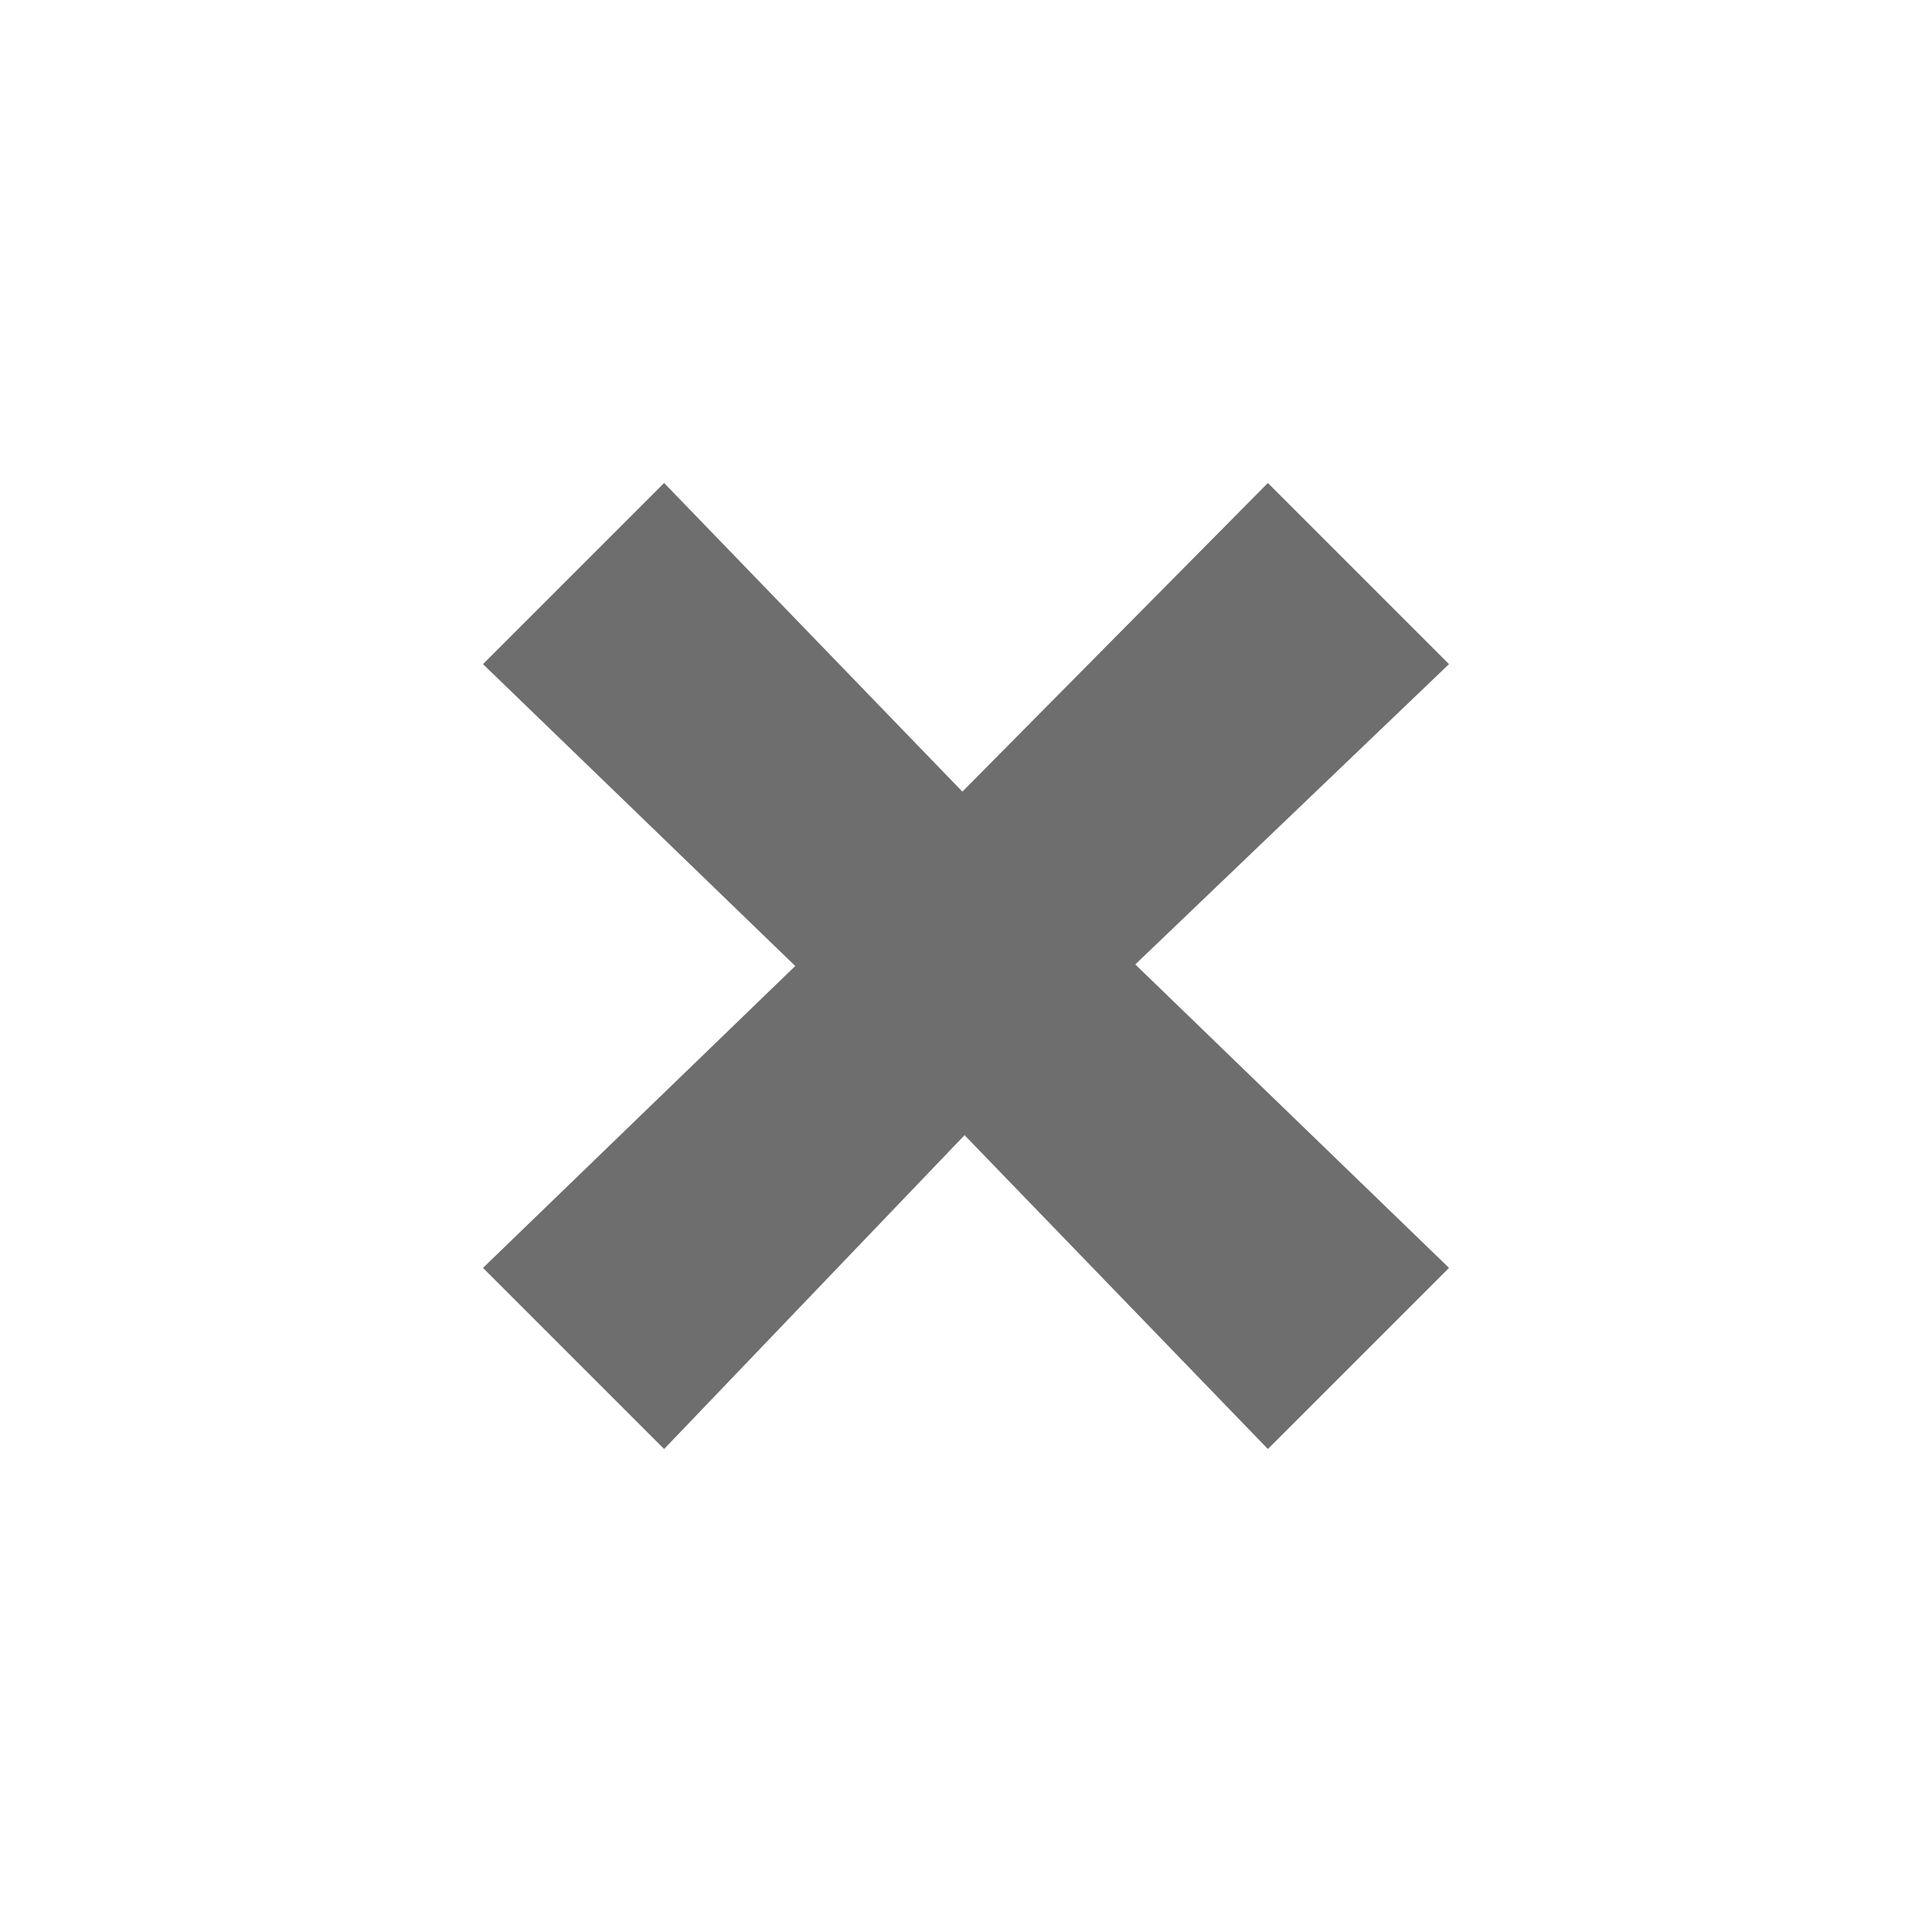
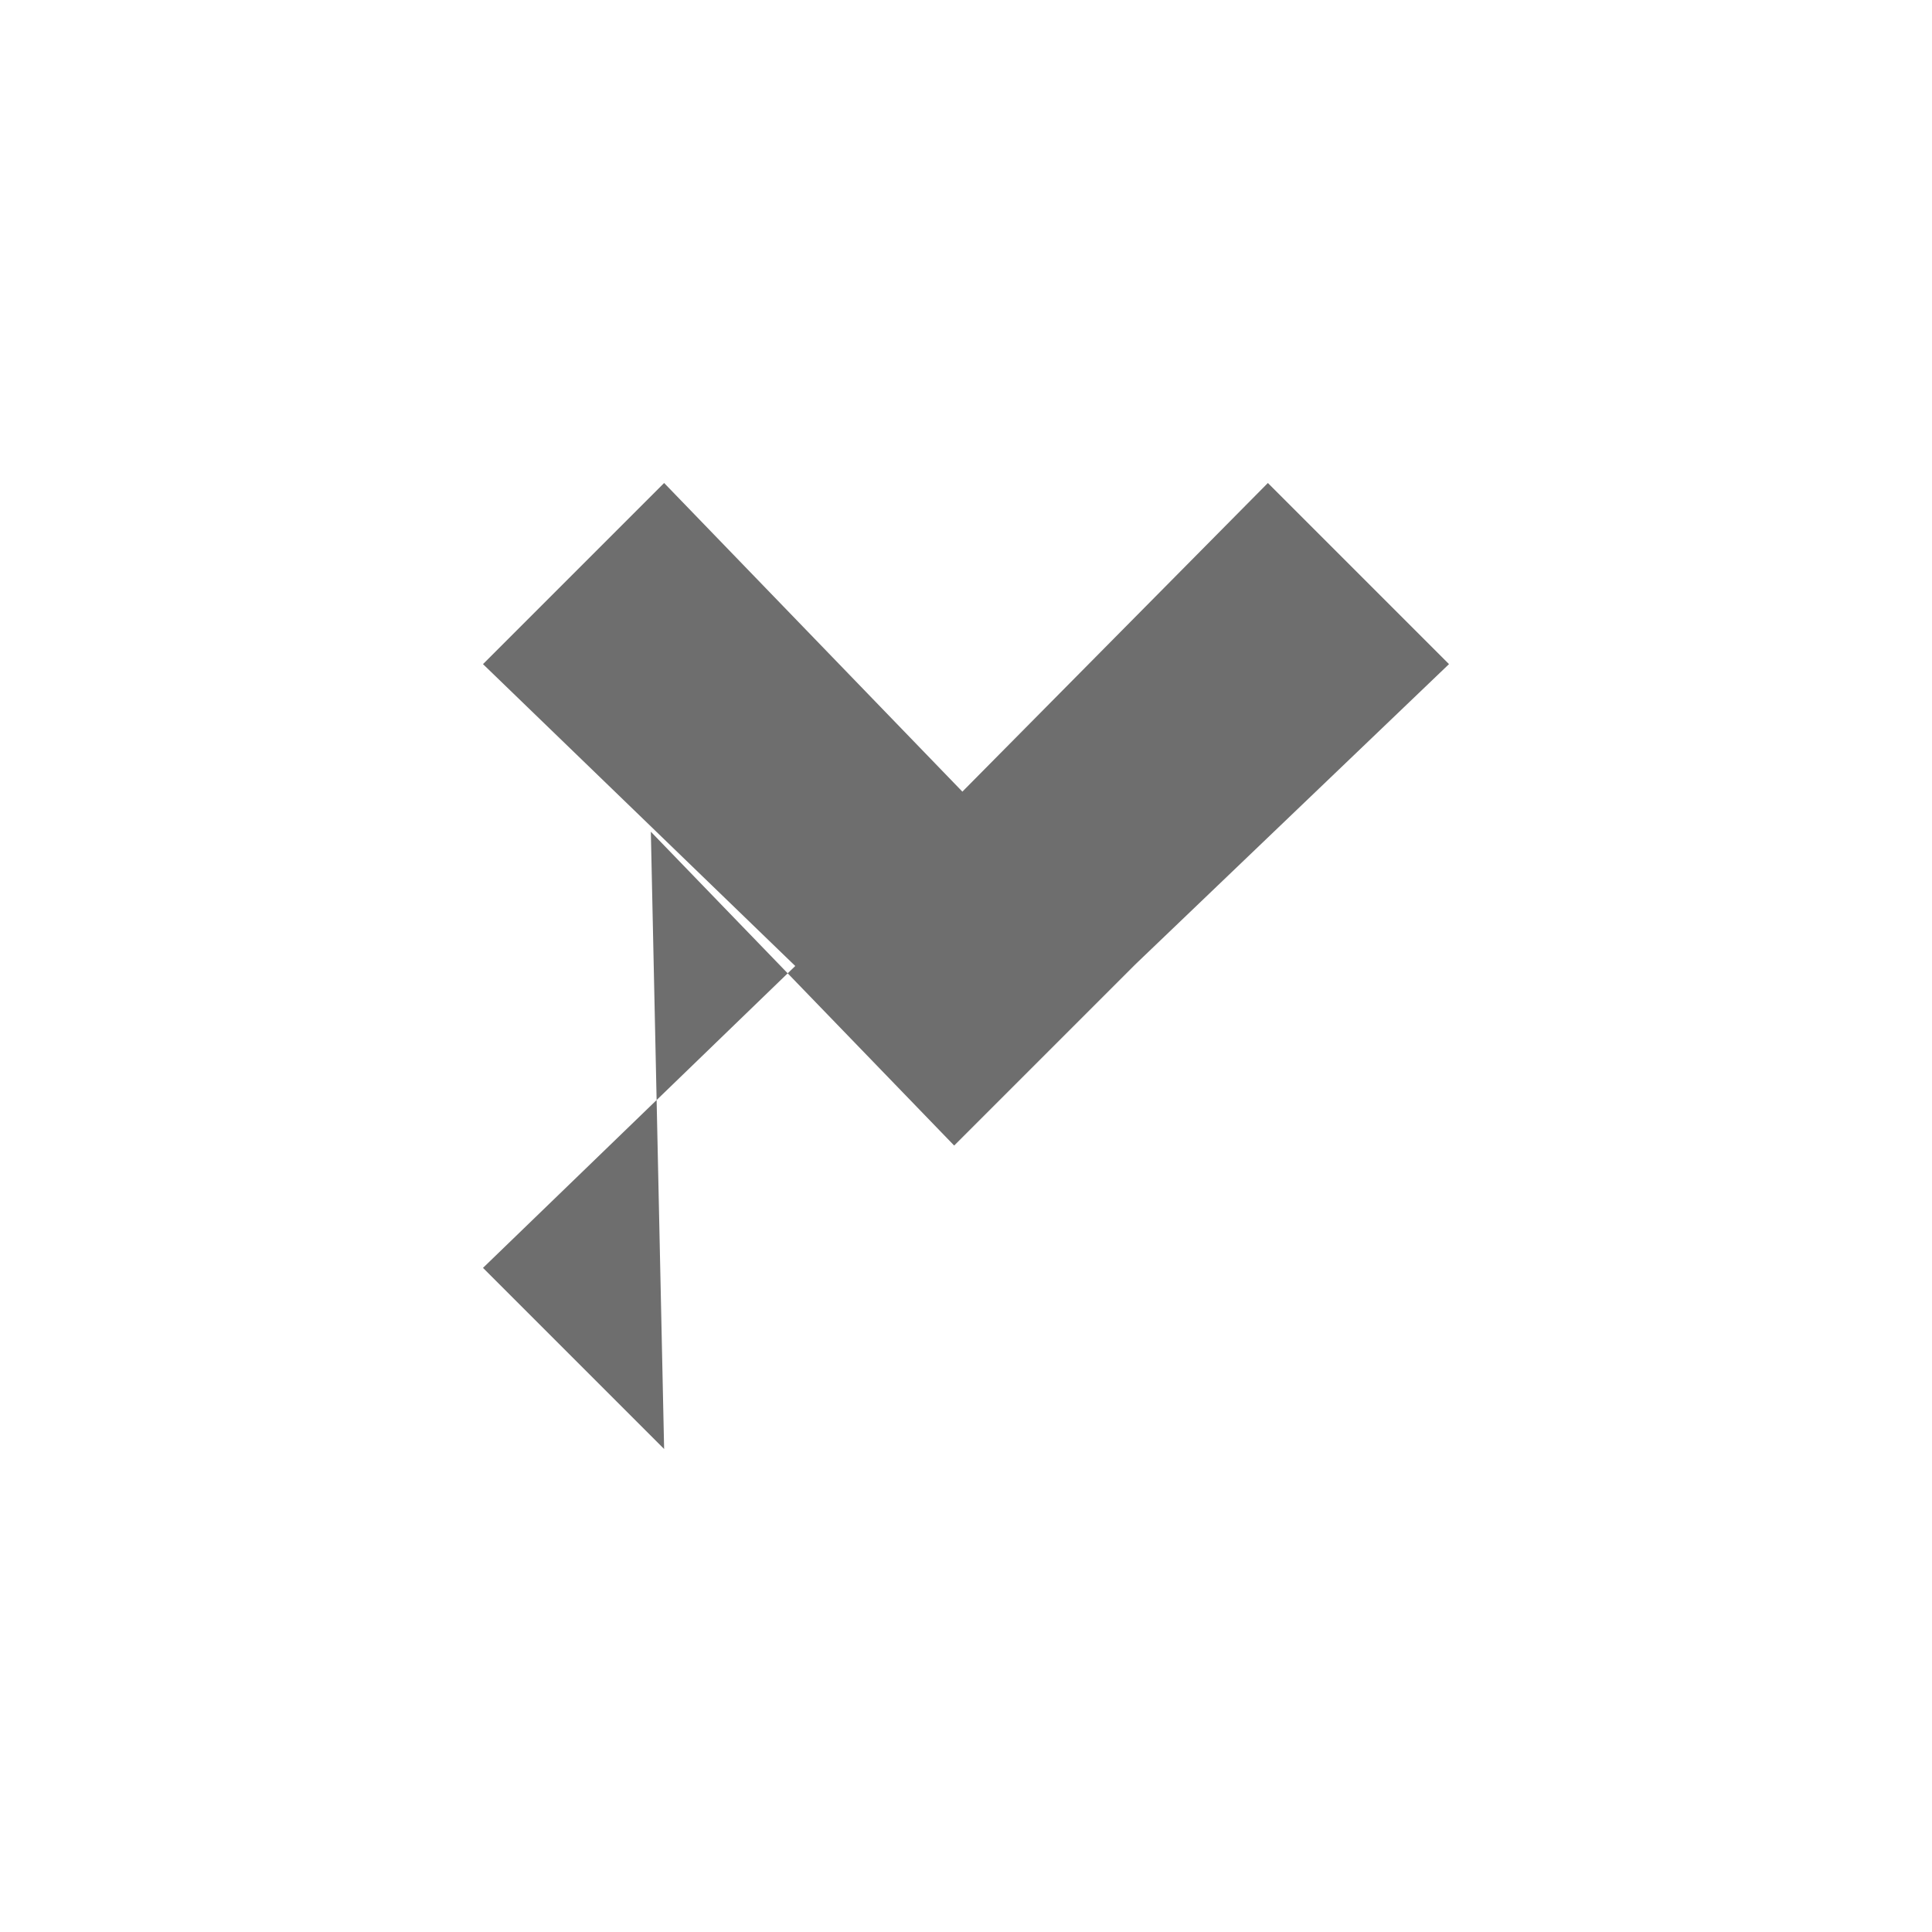
<svg xmlns="http://www.w3.org/2000/svg" height="16" width="16">
  <g color="#6e6e6e" transform="translate(-713 -157)">
-     <path d="M720.97 163.556L723.5 161l1.5 1.5-2.598 2.487L725 167.5l-1.5 1.5-2.512-2.599L718.5 169l-1.5-1.5 2.586-2.5-2.586-2.5 1.5-1.5z" fill="#6e6e6e" overflow="visible" style="marker:none" />
+     <path d="M720.97 163.556L723.5 161l1.5 1.5-2.598 2.487l-1.5 1.5-2.512-2.599L718.5 169l-1.5-1.5 2.586-2.5-2.586-2.5 1.5-1.5z" fill="#6e6e6e" overflow="visible" style="marker:none" />
  </g>
</svg>